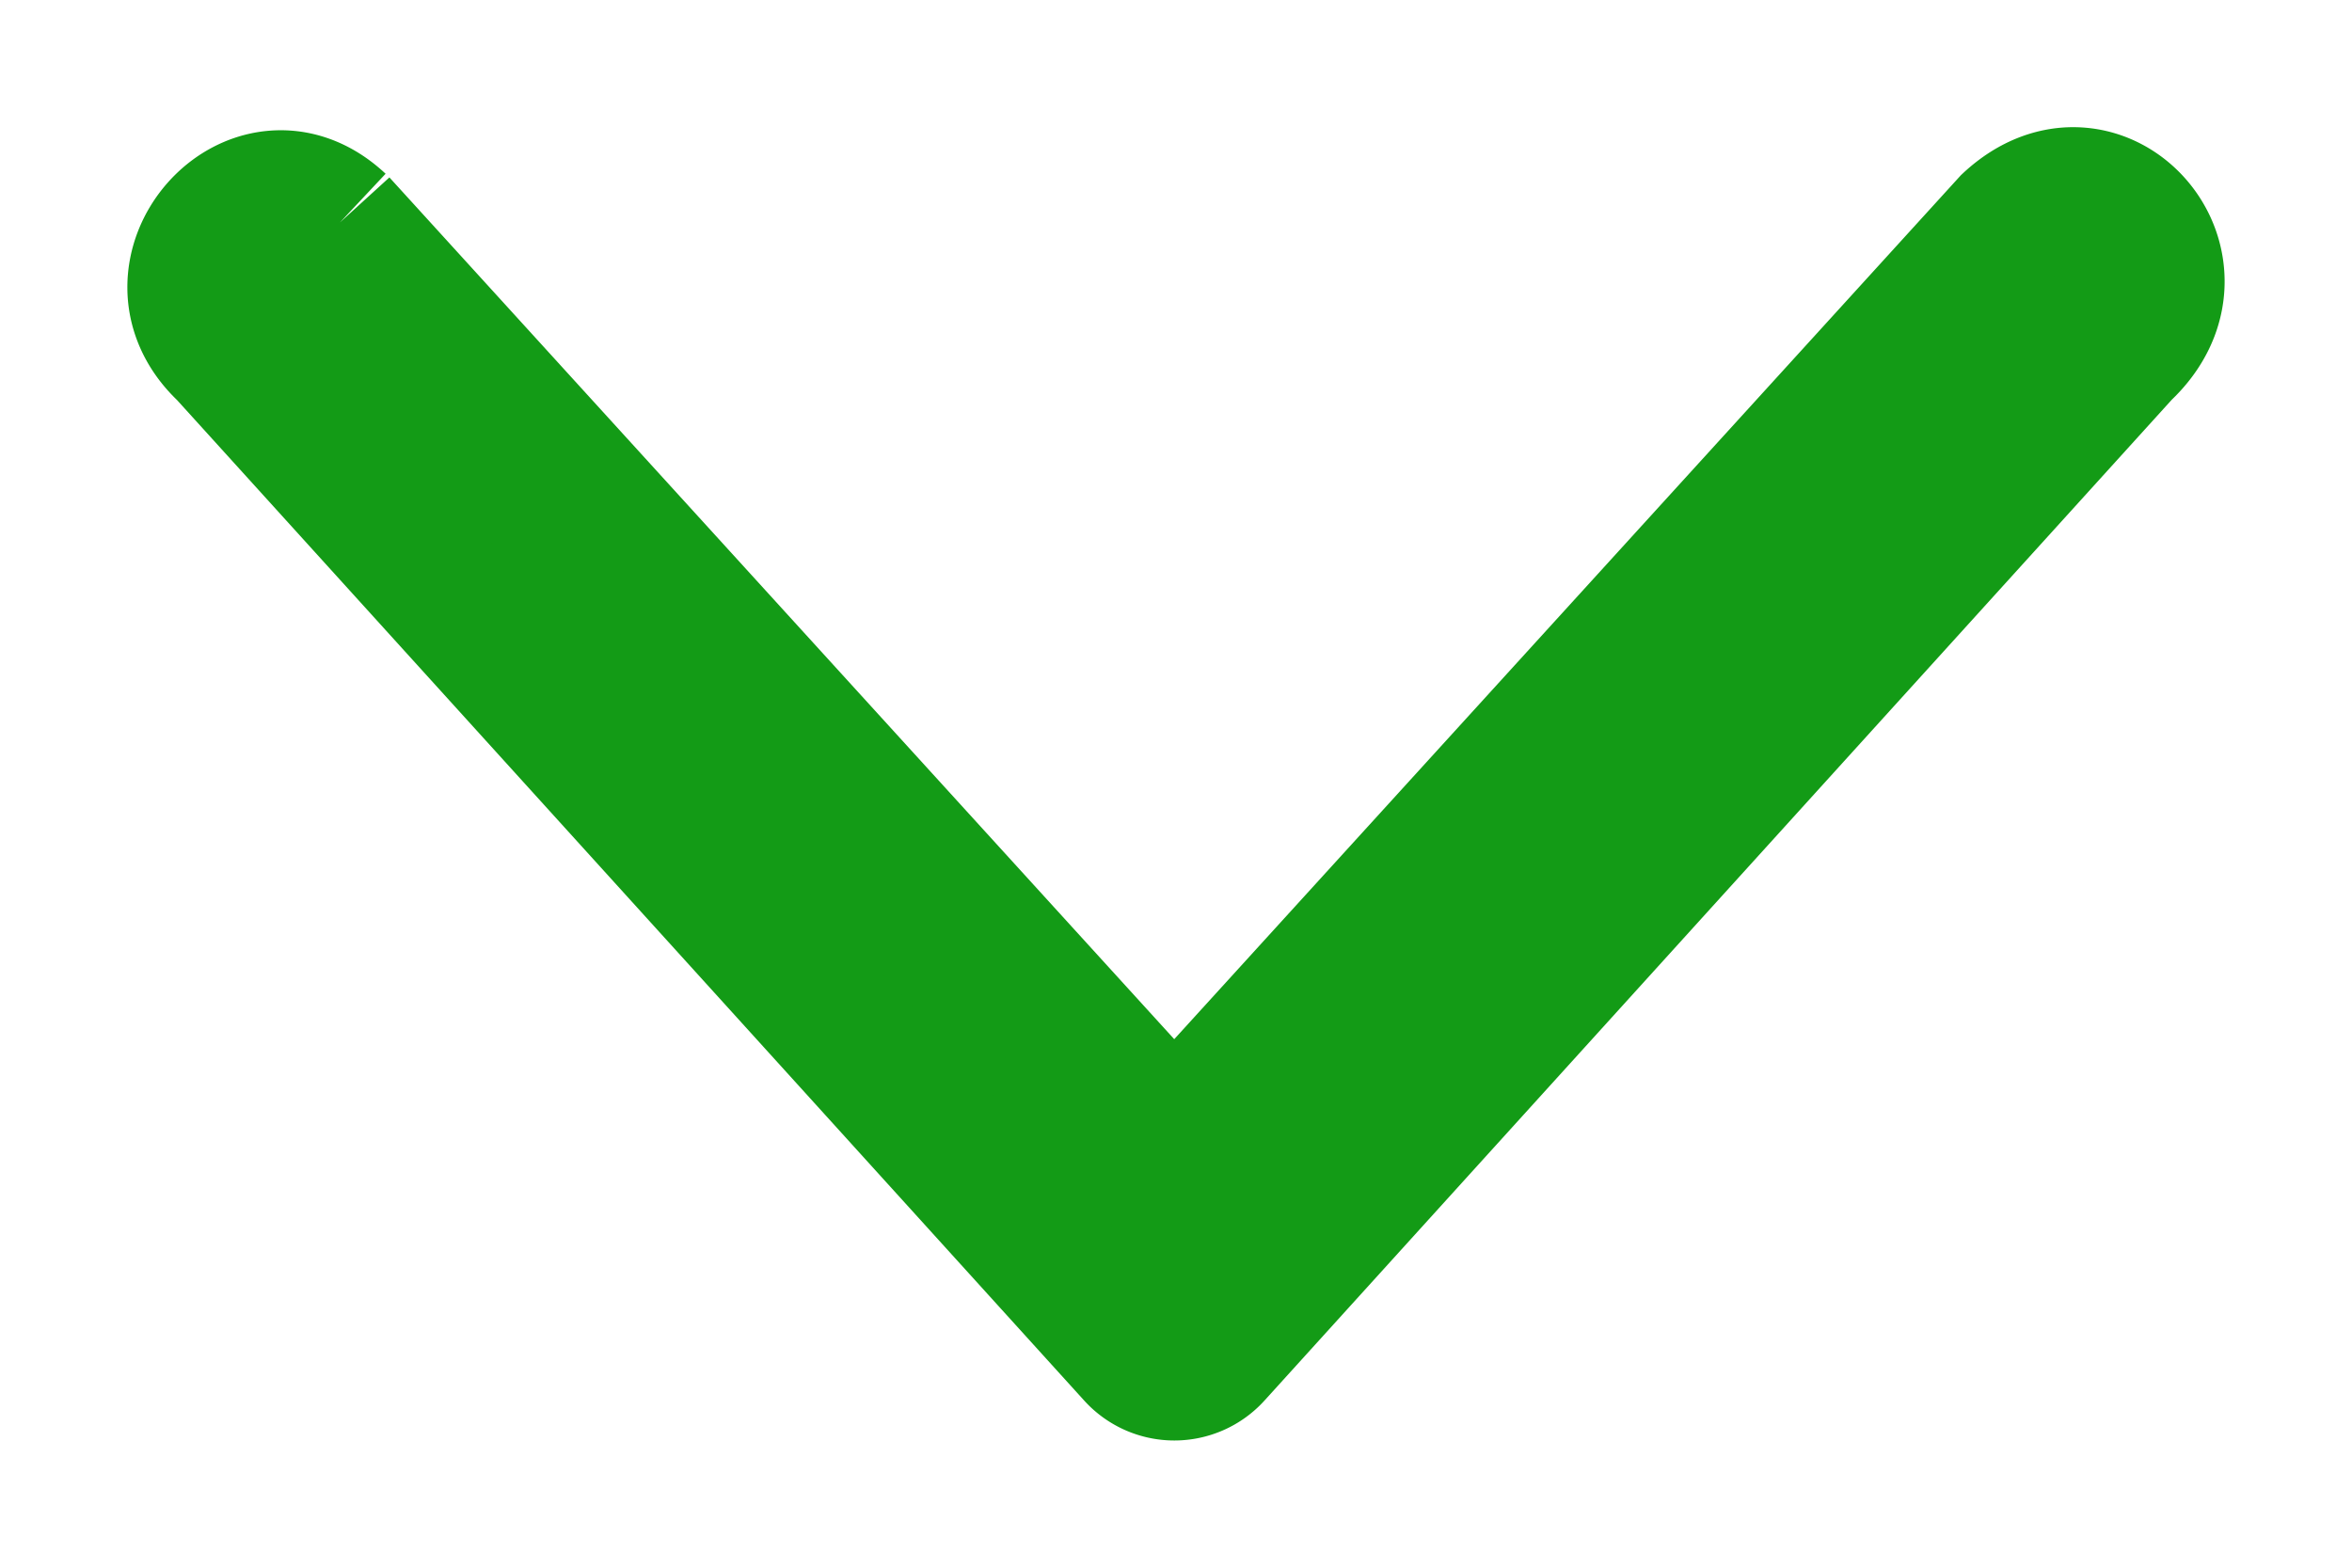
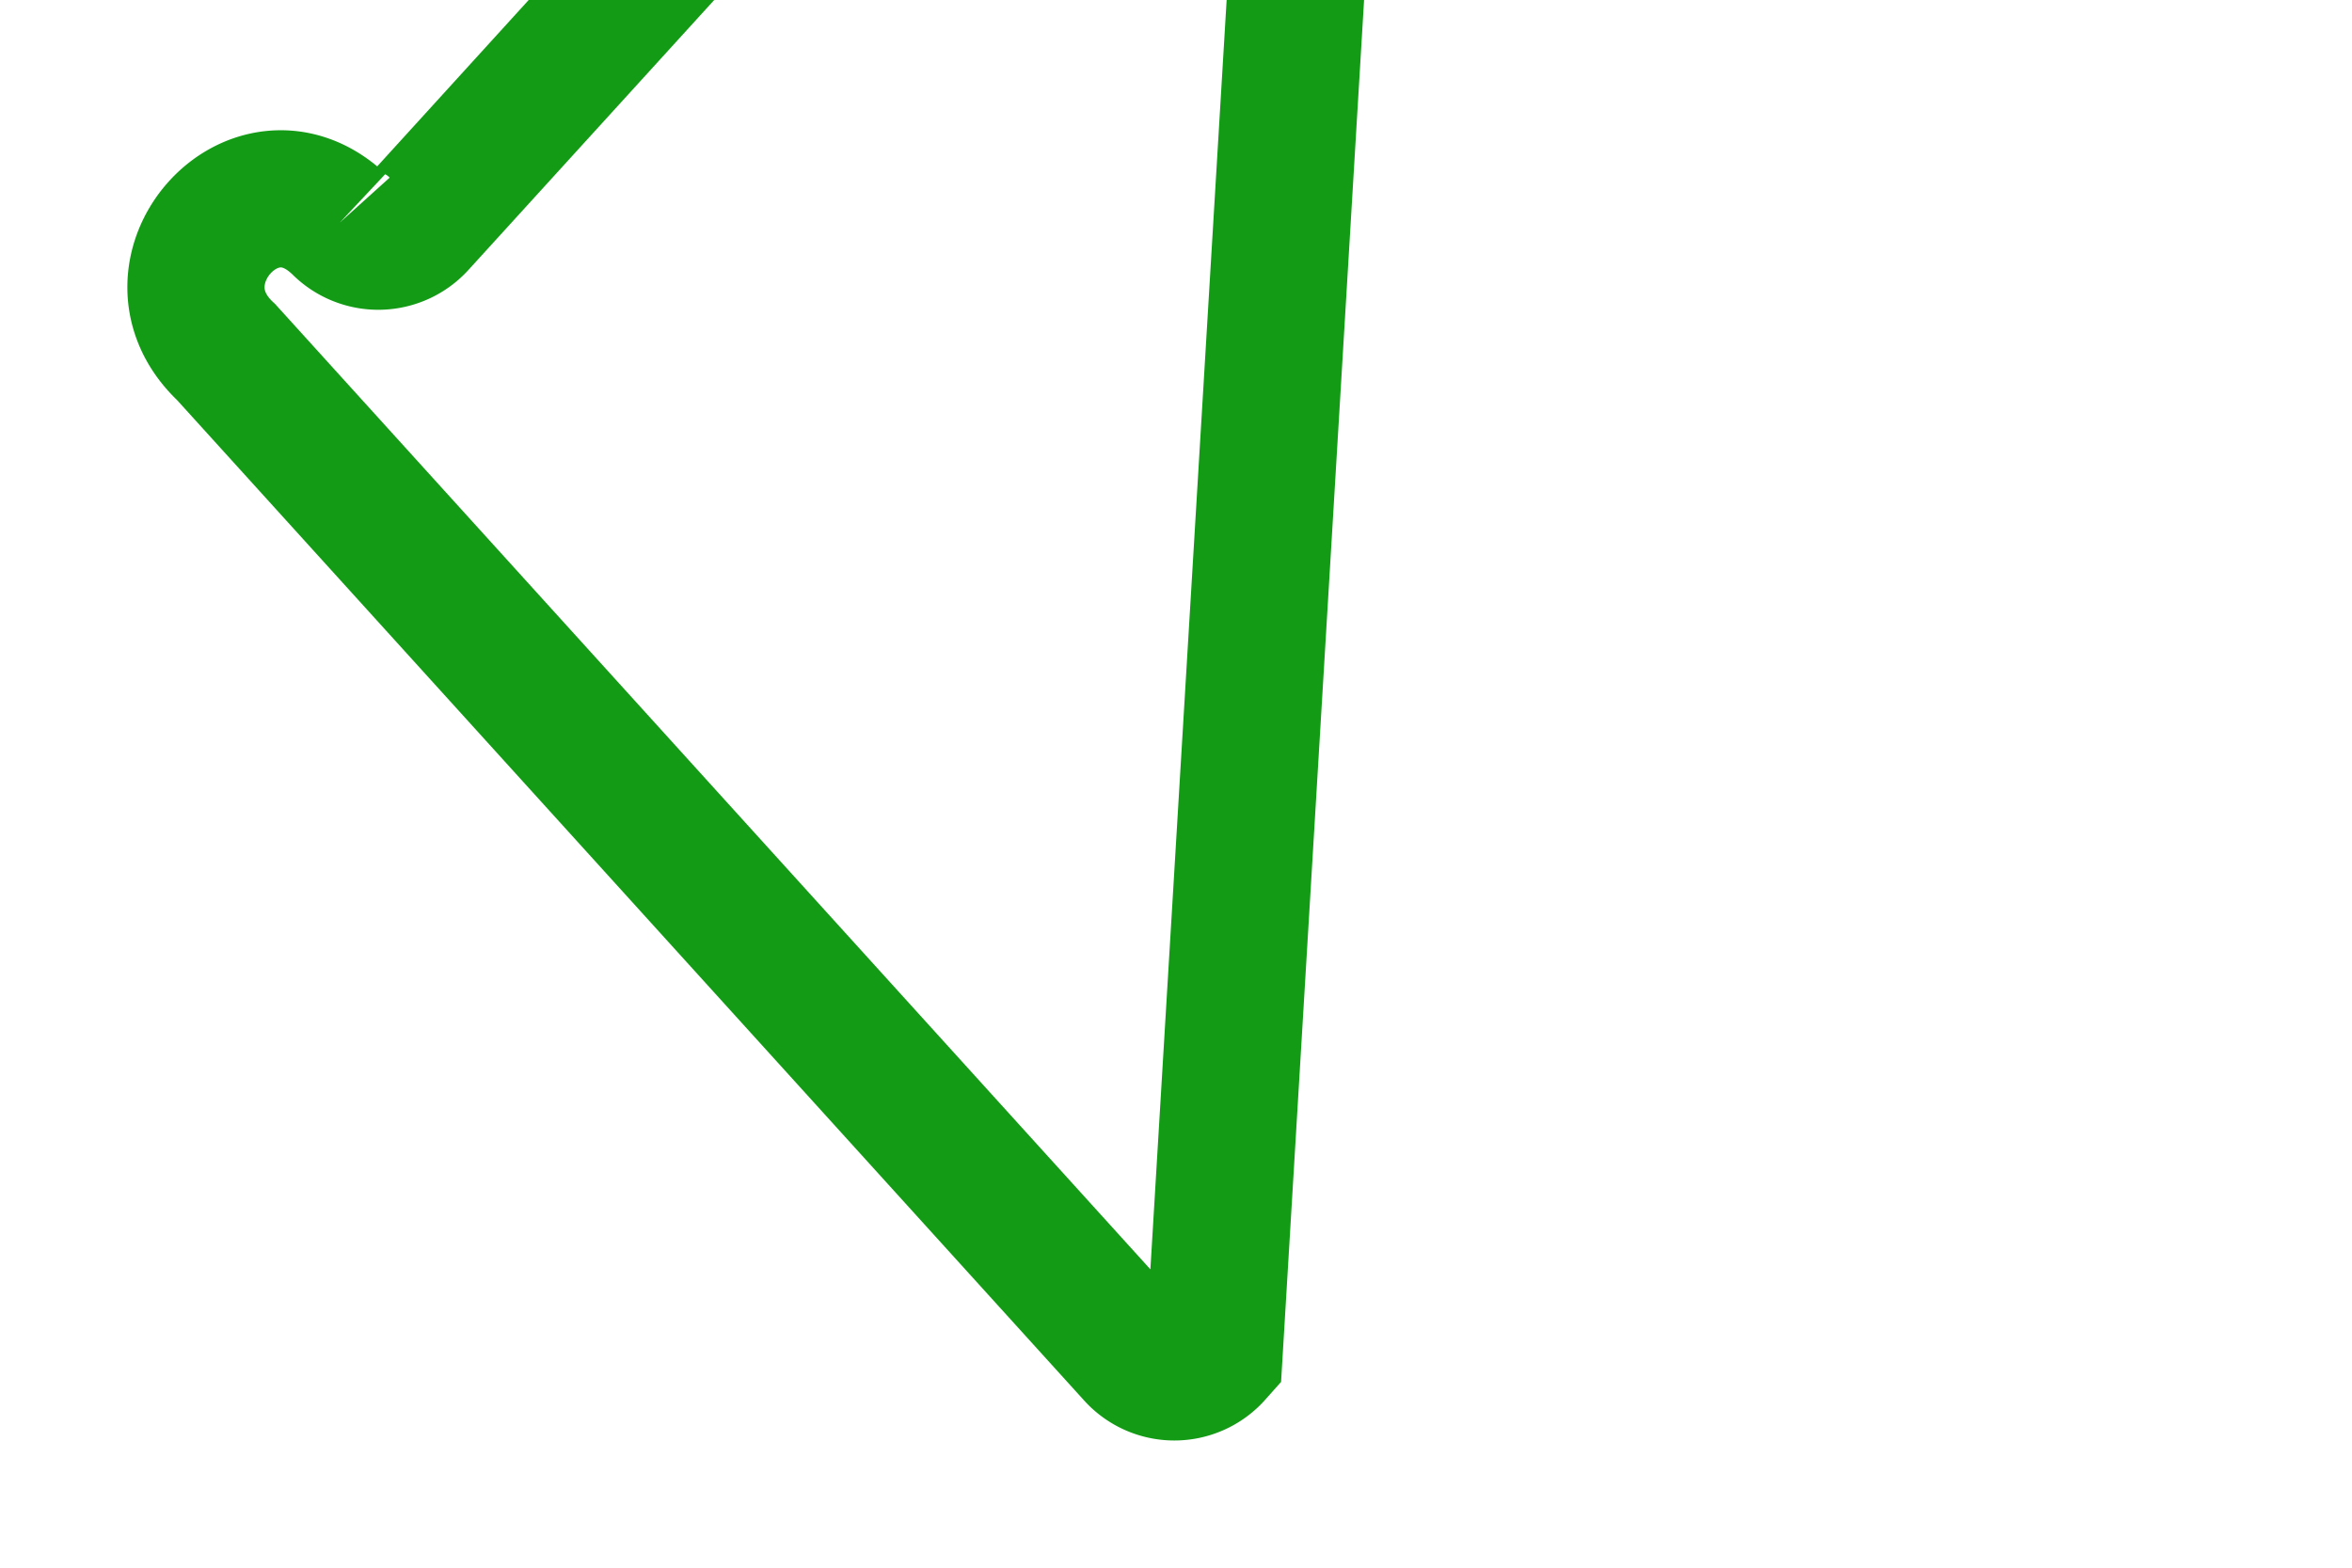
<svg xmlns="http://www.w3.org/2000/svg" width="12" height="8">
-   <path fill="#139b16" d="M1.728 1.141l4.061 4.46a.272.272 0 00.404 0l4.061-4.461c.462-.431 1.038.224.576.655L6.194 6.91a.271.271 0 01-.405 0L1.154 1.797c-.434-.405.142-1.06.574-.655" />
-   <path fill="none" stroke="#139b16" stroke-miterlimit="20" stroke-width=".7" d="M1.728 1.141h0l4.061 4.46a.272.272 0 00.404 0l4.061-4.461c.462-.431 1.038.224.576.655L6.194 6.91a.271.271 0 01-.405 0L1.154 1.797c-.434-.405.142-1.06.574-.655" />
+   <path fill="none" stroke="#139b16" stroke-miterlimit="20" stroke-width=".7" d="M1.728 1.141h0a.272.272 0 00.404 0l4.061-4.461c.462-.431 1.038.224.576.655L6.194 6.91a.271.271 0 01-.405 0L1.154 1.797c-.434-.405.142-1.06.574-.655" />
</svg>